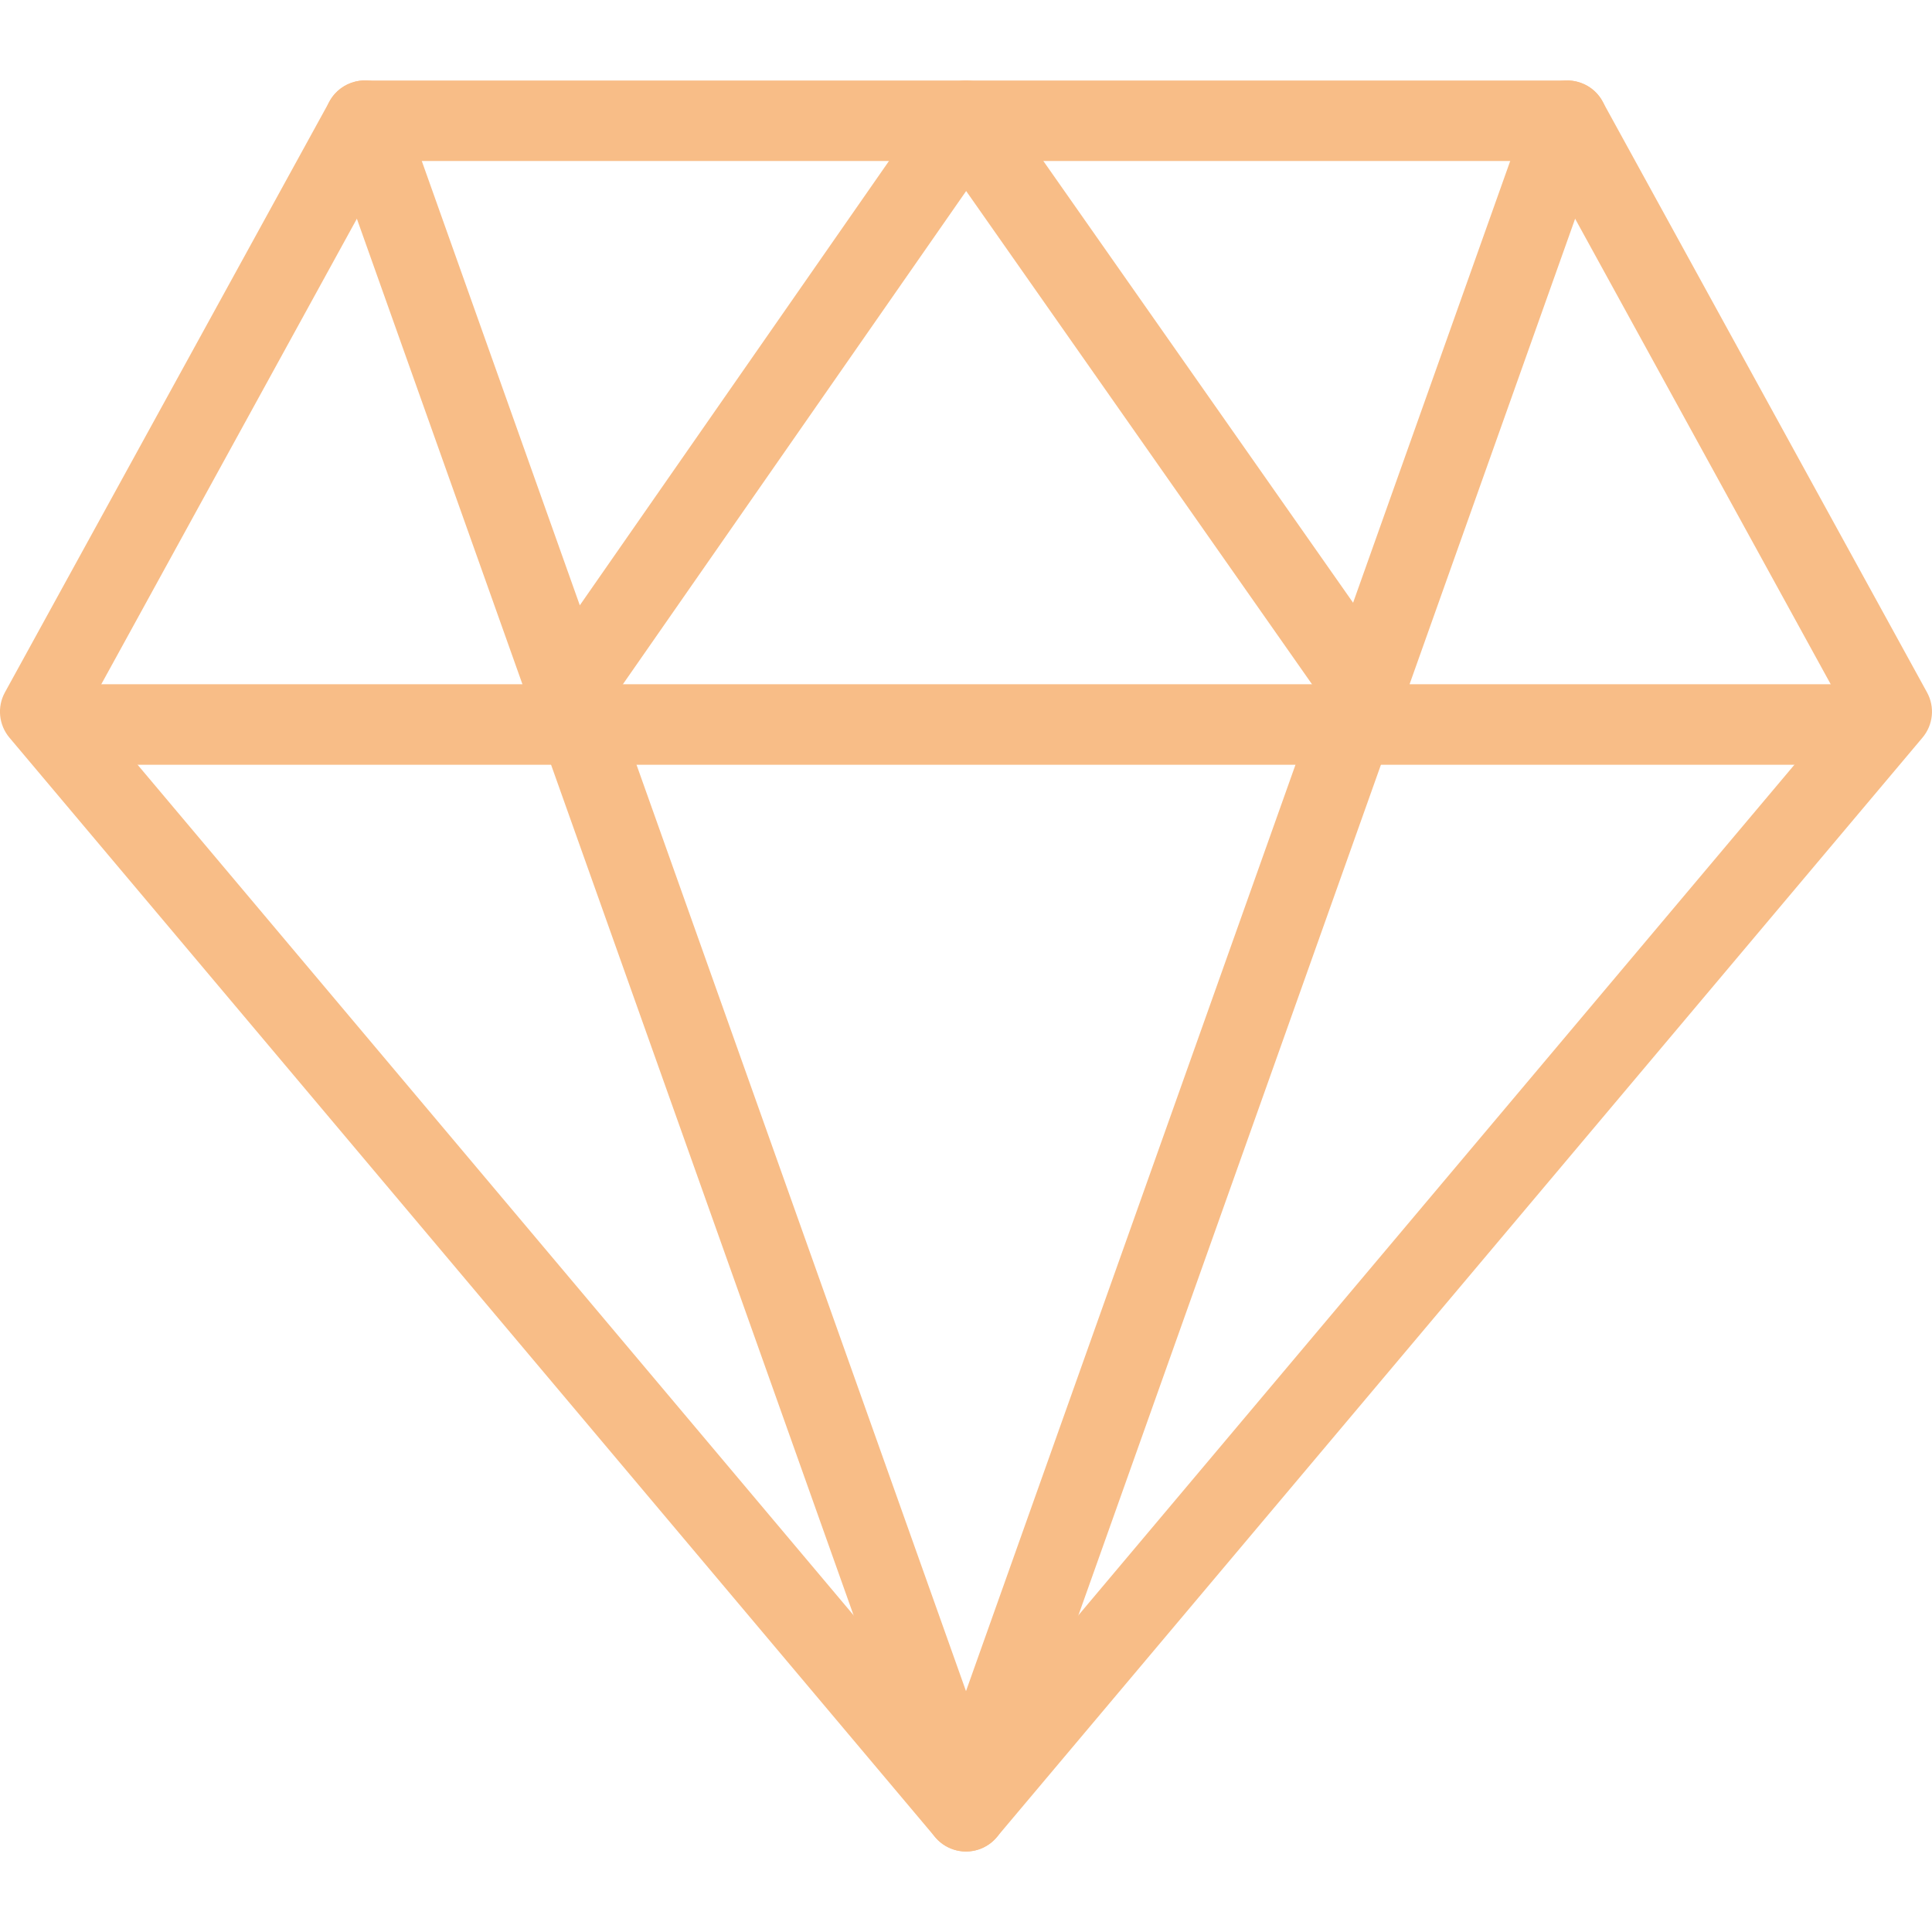
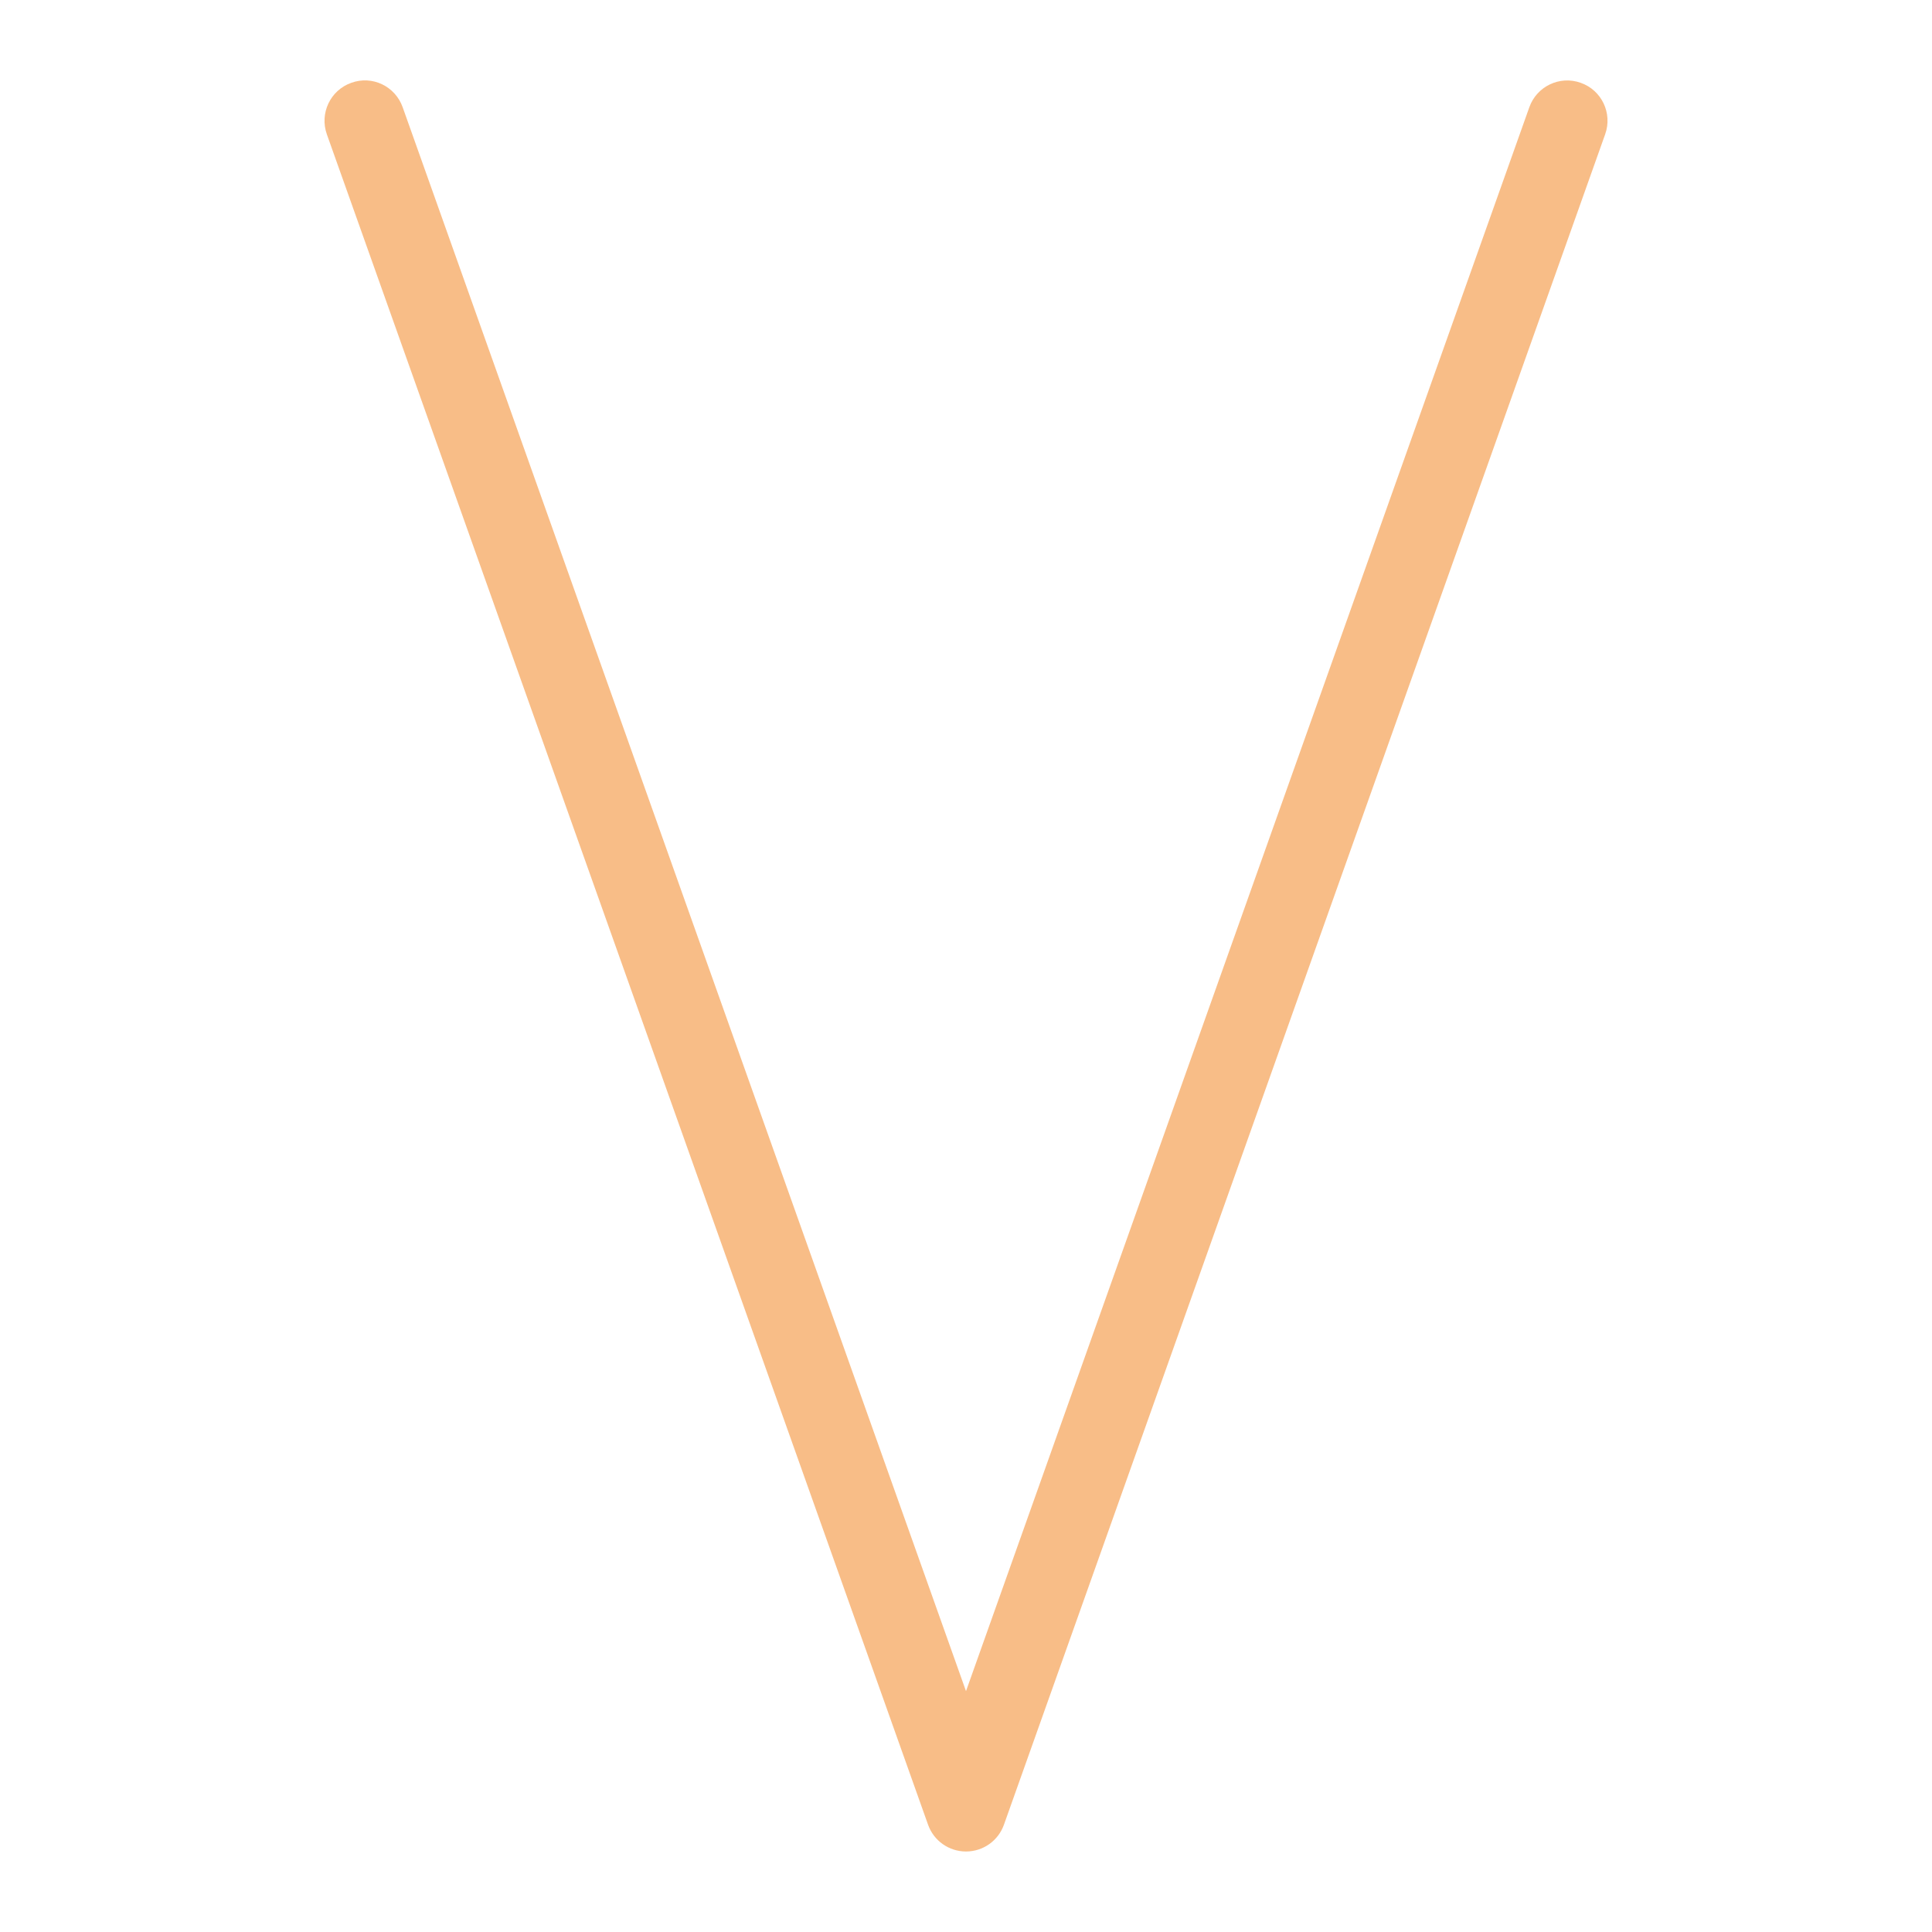
<svg xmlns="http://www.w3.org/2000/svg" width="88" viewBox="0 0 88 88" fill="none">
-   <path d="M44 84.333C43.461 84.333 42.948 84.095 42.596 83.681L0.429 33.598C-0.058 33.018 -0.139 32.197 0.224 31.537L15.008 4.62C15.331 4.033 15.947 3.667 16.614 3.667H71.386C72.058 3.667 72.674 4.033 72.993 4.62L87.773 31.537C88.139 32.201 88.055 33.018 87.567 33.598L45.401 83.681C45.053 84.095 44.539 84.333 44 84.333ZM4.048 32.197L44 79.655L83.952 32.197L70.301 7.333H17.699L4.048 32.197Z" fill="#F8BD87" />
-   <path d="M85.25 34.833H2.75C1.738 34.833 0.917 34.012 0.917 33C0.917 31.988 1.738 31.167 2.75 31.167H85.25C86.262 31.167 87.083 31.988 87.083 33C87.083 34.012 86.262 34.833 85.25 34.833Z" fill="#F8BD87" />
-   <path d="M62.561 33.803C61.985 33.803 61.417 33.532 61.061 33.022L44.007 8.701L27.17 32.894C26.598 33.726 25.45 33.928 24.622 33.352C23.785 32.773 23.584 31.632 24.163 30.8L42.497 4.451C42.838 3.96 43.399 3.667 43.996 3.667H44C44.598 3.667 45.155 3.956 45.5 4.448L64.06 30.917C64.643 31.75 64.442 32.89 63.613 33.469C63.298 33.693 62.927 33.803 62.561 33.803Z" fill="#F8BD87" />
  <path d="M44 84.333C43.223 84.333 42.533 83.846 42.273 83.116L14.887 6.116C14.549 5.159 15.048 4.11 15.998 3.773C16.958 3.421 18.003 3.931 18.341 4.884L44 77.029L69.659 4.884C69.997 3.934 71.042 3.428 72.002 3.773C72.956 4.11 73.454 5.159 73.113 6.116L45.727 83.116C45.467 83.846 44.777 84.333 44 84.333Z" fill="#F8BD87" />
</svg>